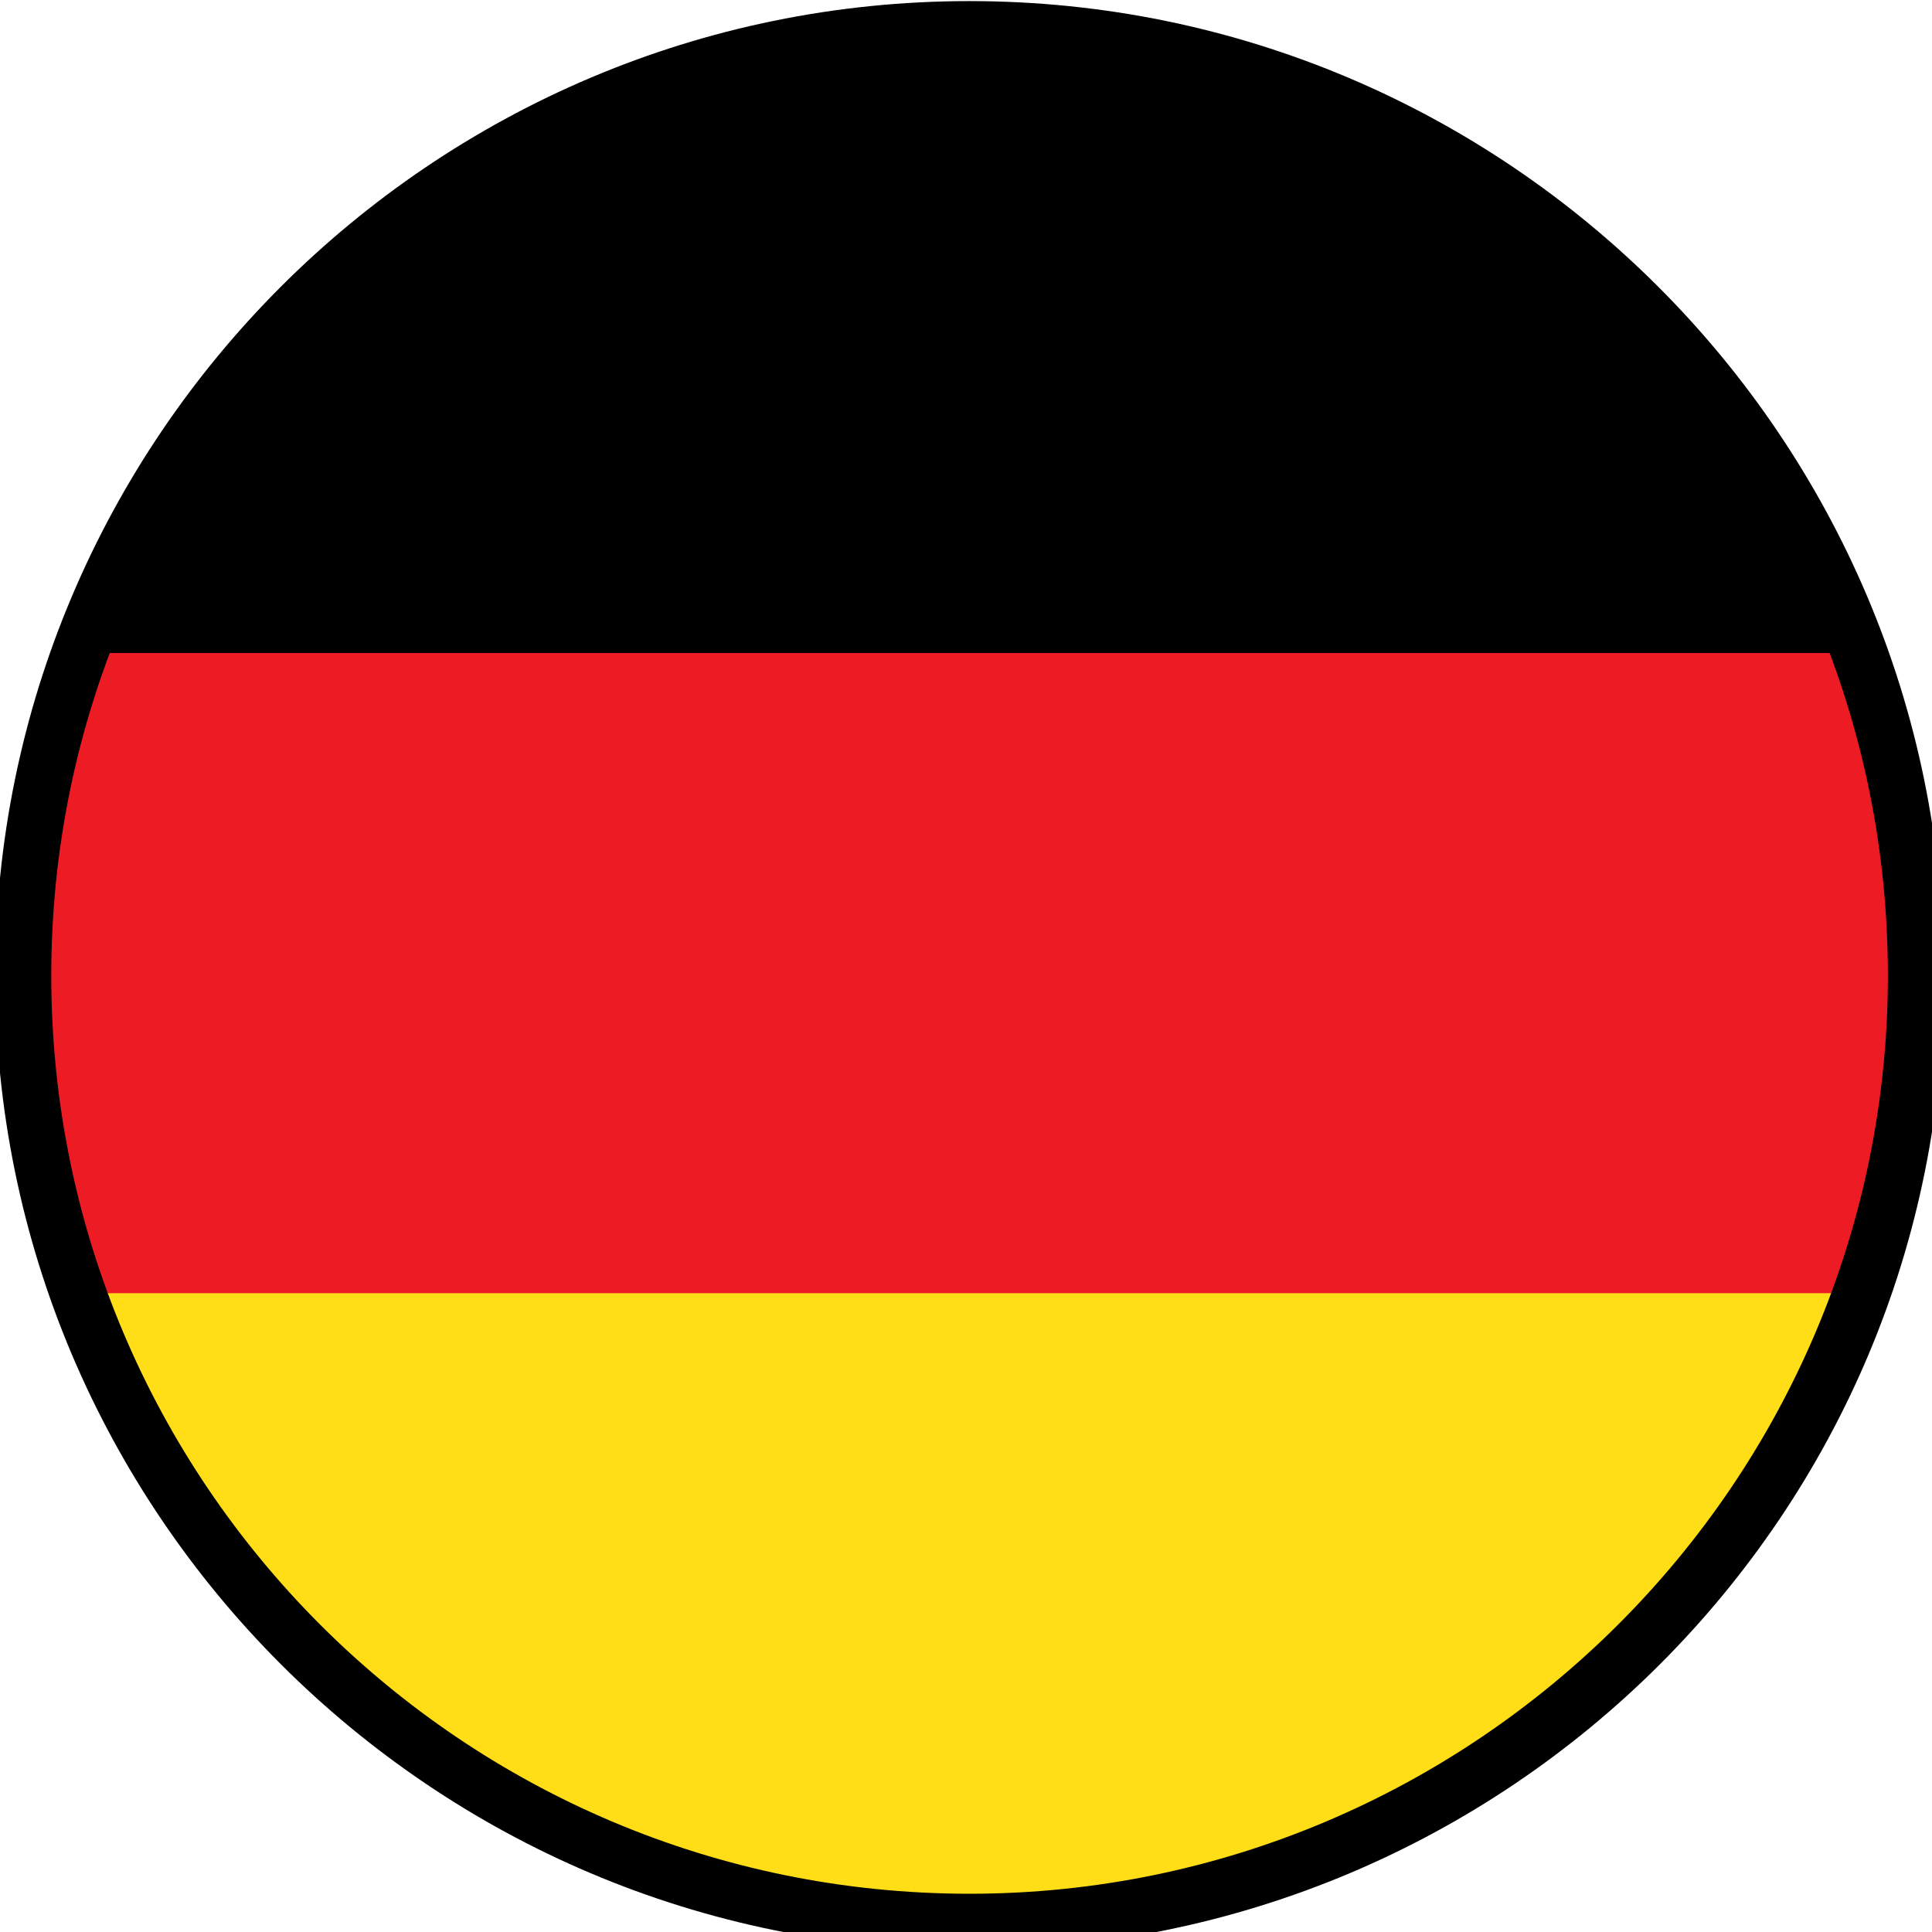
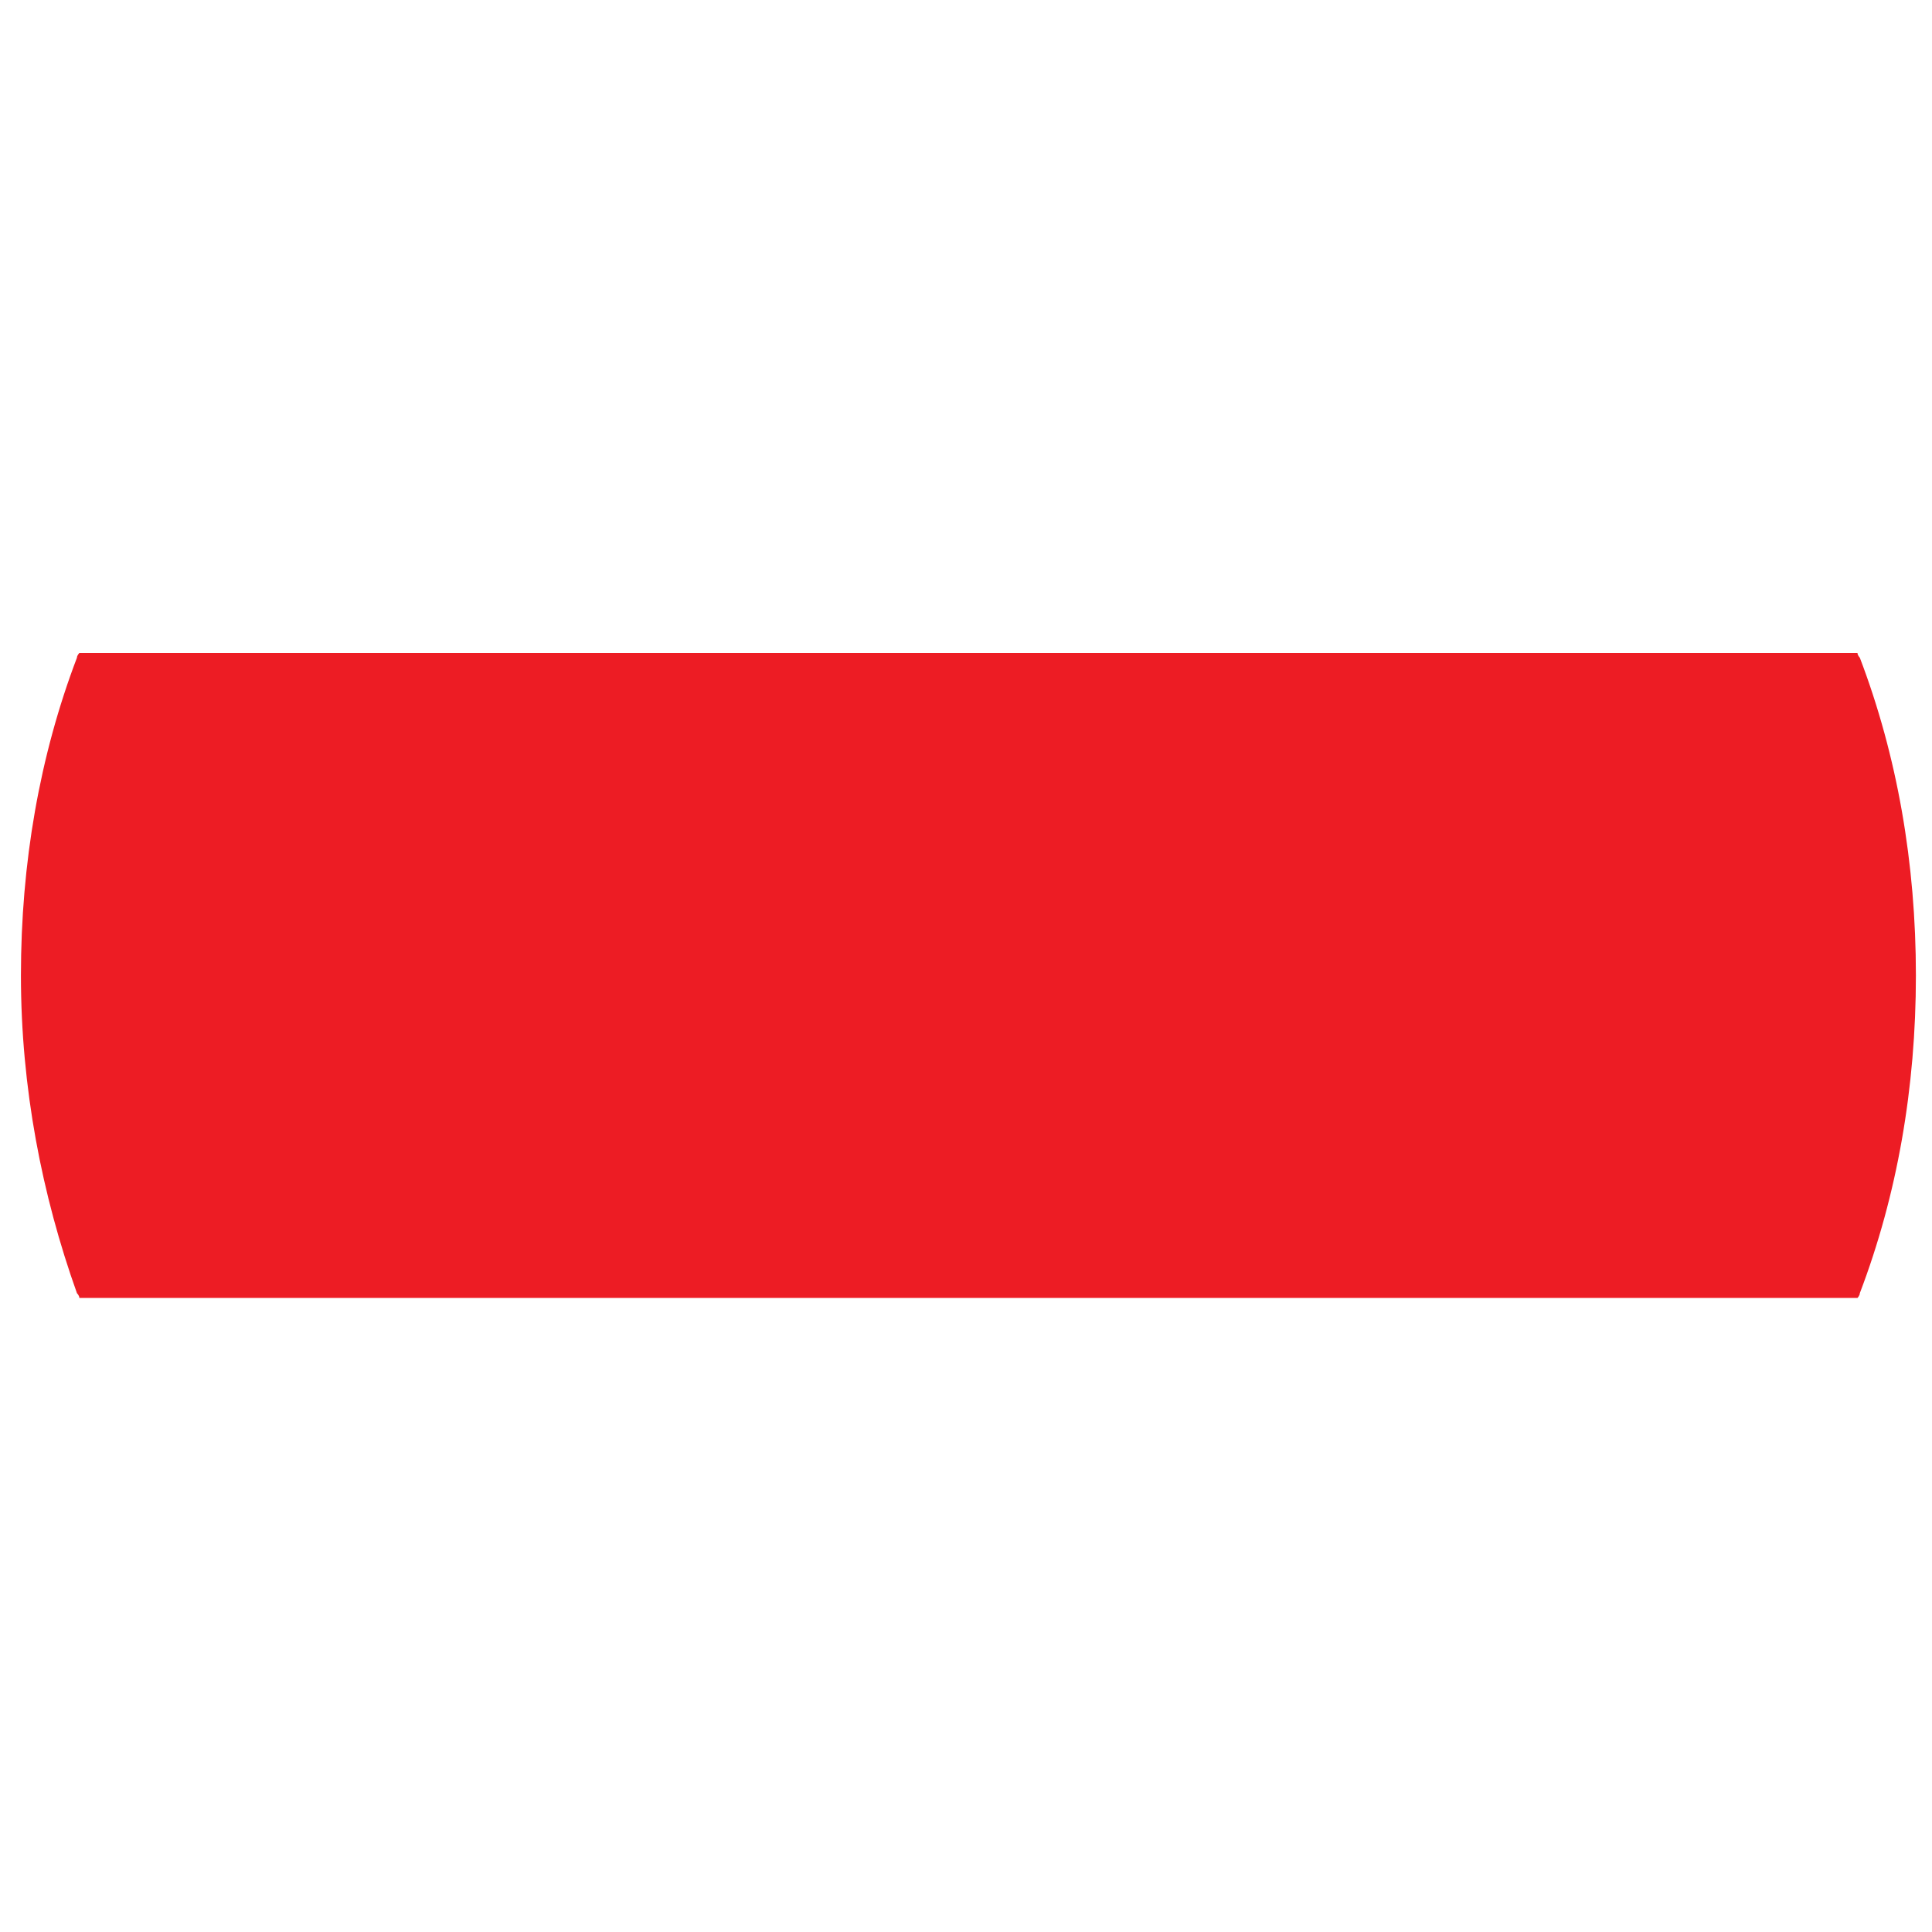
<svg xmlns="http://www.w3.org/2000/svg" width="100%" height="100%" viewBox="0 0 30 30" version="1.1" xml:space="preserve" style="fill-rule:evenodd;clip-rule:evenodd;stroke-linejoin:round;stroke-miterlimit:2;">
-   <path d="M28.879,10.212l-27.647,0c0,-0.036 0.036,-0.072 0.036,-0.072c2.068,-5.624 7.474,-9.651 13.824,-9.651c6.349,0 11.792,4.027 13.823,9.651c-0.036,0 -0.036,0.036 -0.036,0.072Z" style="fill-rule:nonzero;" />
  <path d="M29.75,15.147c0,1.741 -0.29,3.41 -0.871,4.934c0,0.036 -0.036,0.073 -0.036,0.073l-27.611,0c0,-0.037 -0.037,-0.073 -0.037,-0.073c-0.544,-1.524 -0.87,-3.193 -0.87,-4.934c0,-1.742 0.29,-3.411 0.87,-4.935c0,-0.036 0.037,-0.072 0.037,-0.072l27.611,0c0,0.036 0.036,0.072 0.036,0.072c0.581,1.524 0.871,3.193 0.871,4.935Z" style="fill:#ed1c24;fill-rule:nonzero;" />
-   <path d="M28.879,20.081c0,0.036 -0.036,0.073 -0.036,0.073c-2.068,5.624 -7.474,9.651 -13.824,9.651c-6.349,0 -11.792,-4.027 -13.824,-9.651c0,-0.037 -0.036,-0.073 -0.036,-0.073l27.72,0Z" style="fill:#ffde17;fill-rule:nonzero;" />
-   <path d="M29.75,15.147c0,1.741 -0.29,3.41 -0.871,4.934c0,0.036 -0.036,0.073 -0.036,0.073c-2.068,5.624 -7.474,9.651 -13.824,9.651c-6.349,0 -11.792,-4.027 -13.824,-9.651c0,-0.037 -0.036,-0.073 -0.036,-0.073c-0.544,-1.524 -0.871,-3.193 -0.871,-4.934c0,-1.742 0.291,-3.411 0.871,-4.935c0,-0.036 0.036,-0.072 0.036,-0.072c2.068,-5.624 7.475,-9.651 13.824,-9.651c6.35,0 11.792,4.027 13.824,9.651c0,0.036 0.036,0.072 0.036,0.072c0.581,1.524 0.871,3.193 0.871,4.935Z" style="fill:none;fill-rule:nonzero;" />
-   <path d="M15.055,30.277c-8.345,0 -15.13,-6.785 -15.13,-15.13c0,-8.345 6.785,-15.13 15.13,-15.13c8.345,0 15.13,6.785 15.13,15.13c0.037,8.345 -6.748,15.13 -15.13,15.13Zm-0,-29.389c-7.837,0 -14.259,6.385 -14.259,14.259c-0,7.873 6.386,14.259 14.259,14.259c7.837,0 14.26,-6.386 14.26,-14.259c-0,-7.874 -6.386,-14.259 -14.26,-14.259Z" style="fill-rule:nonzero;" />
</svg>